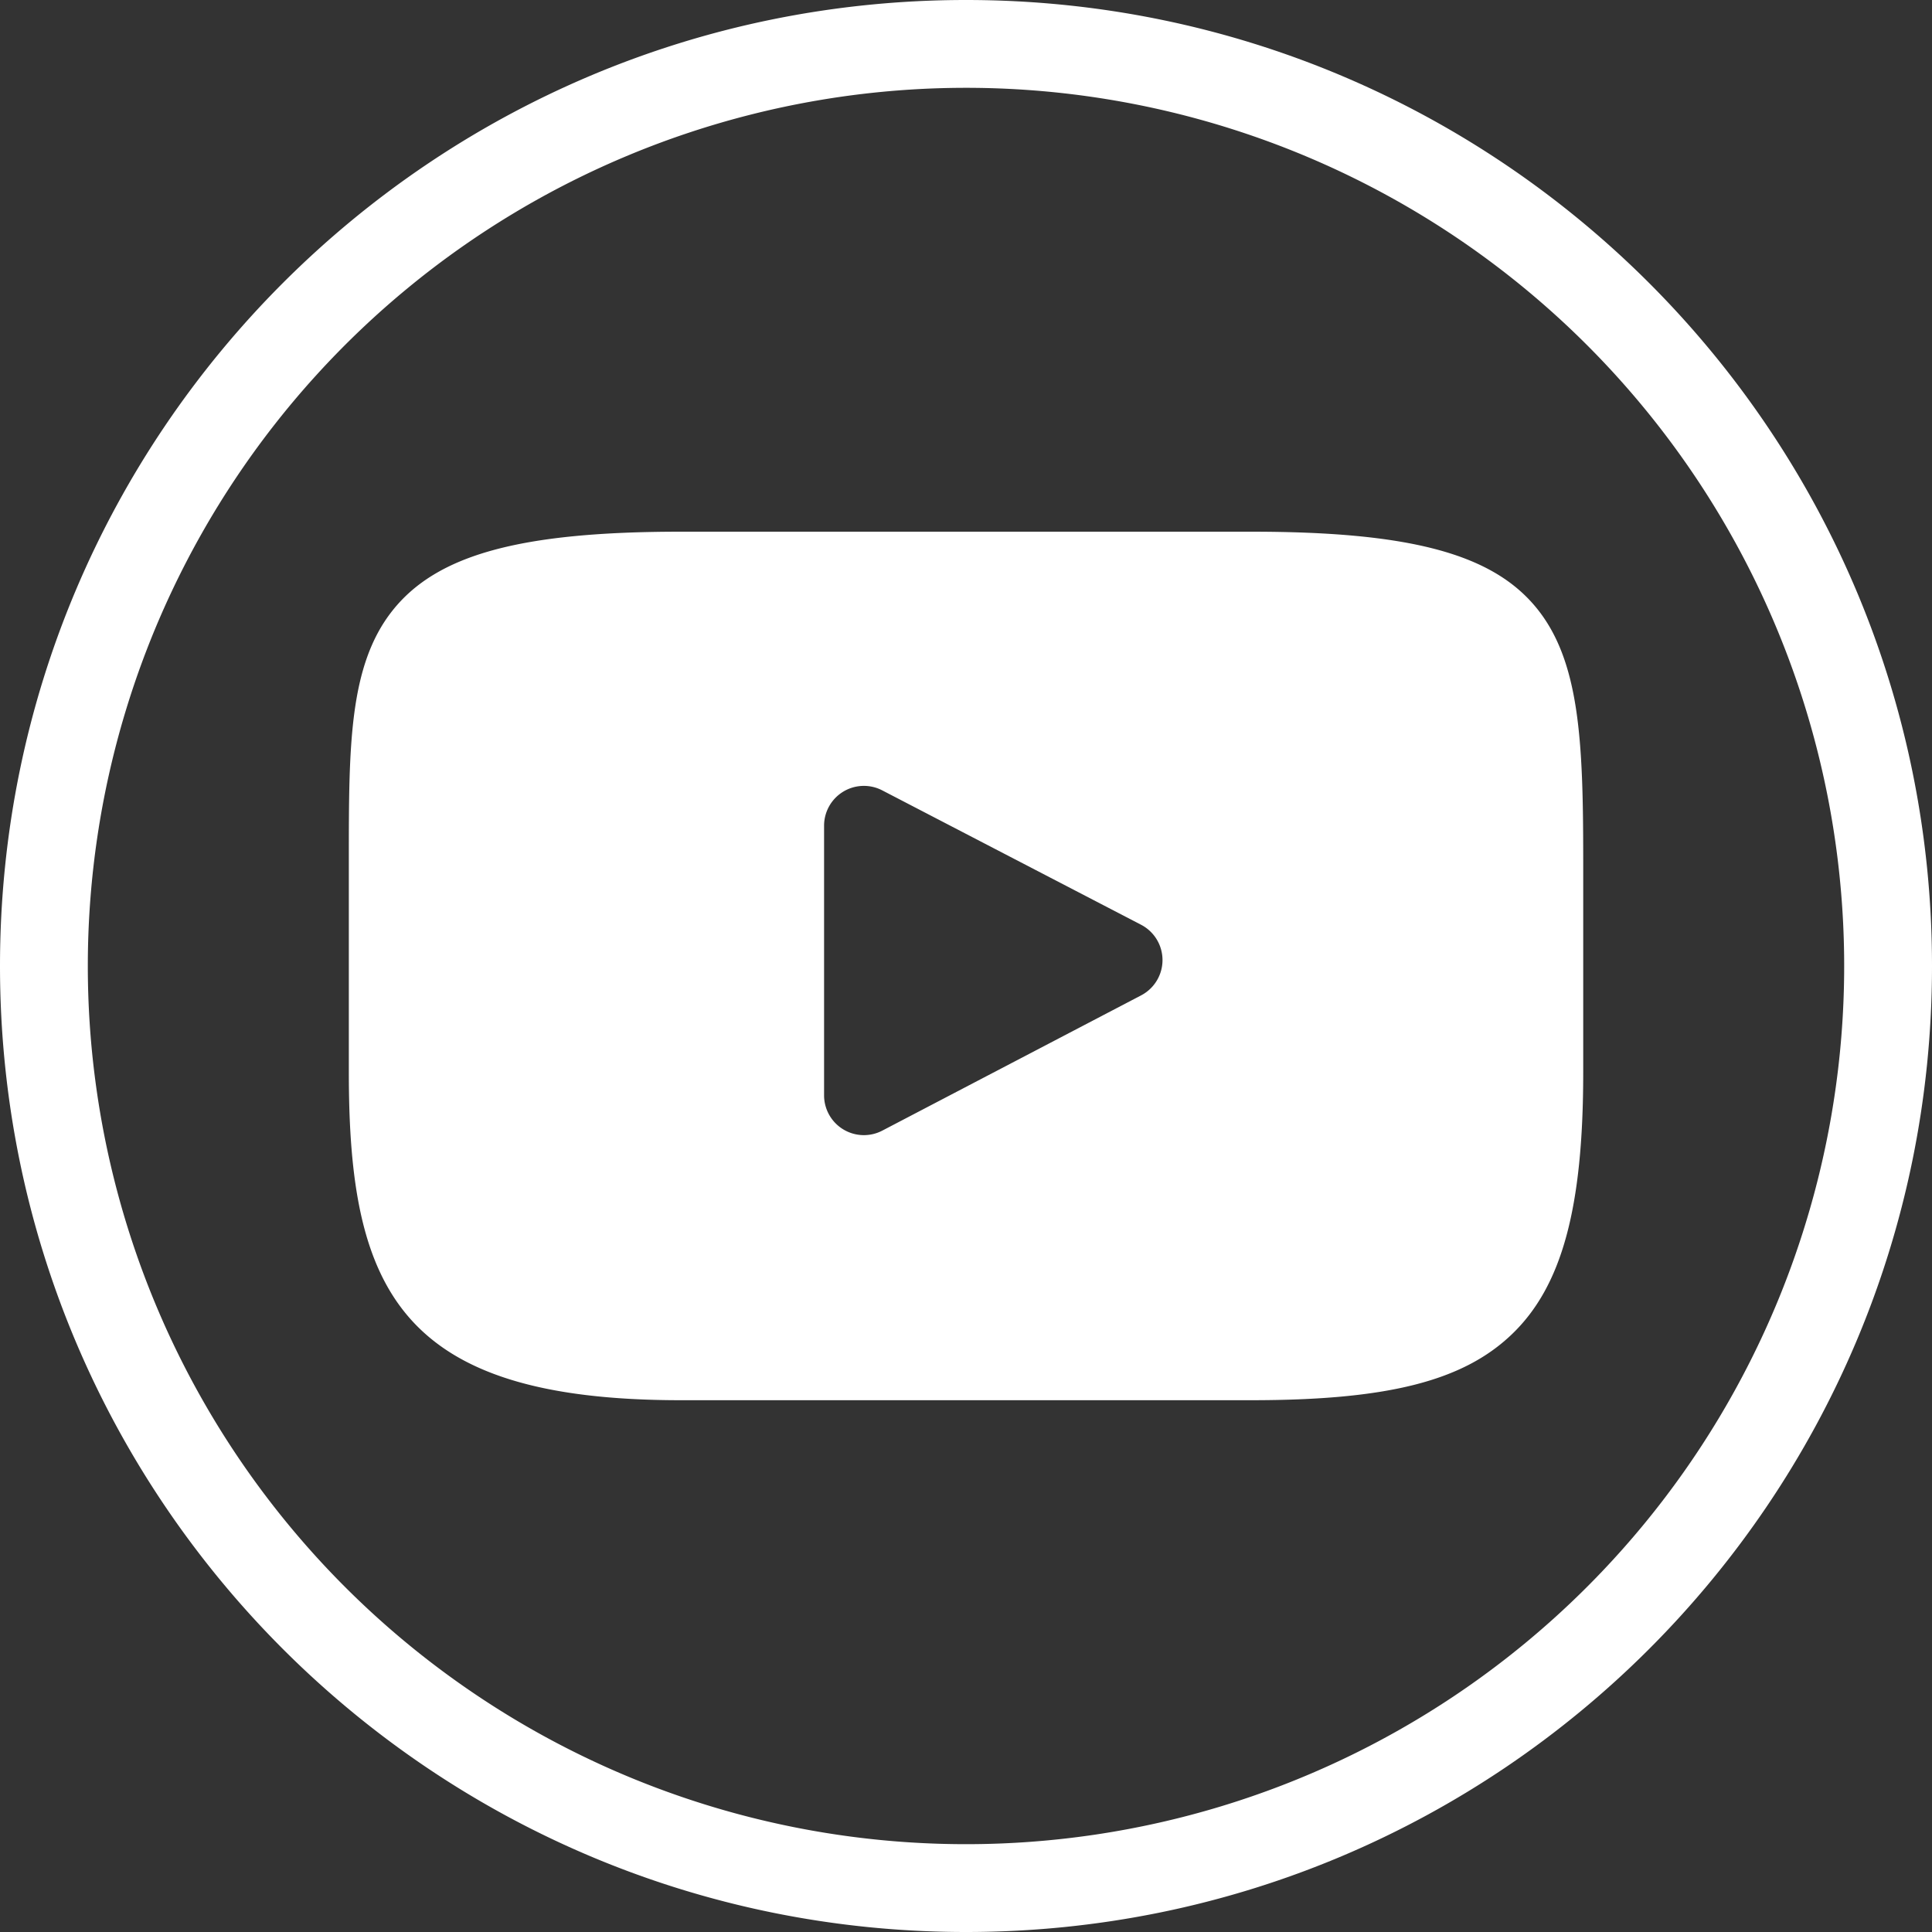
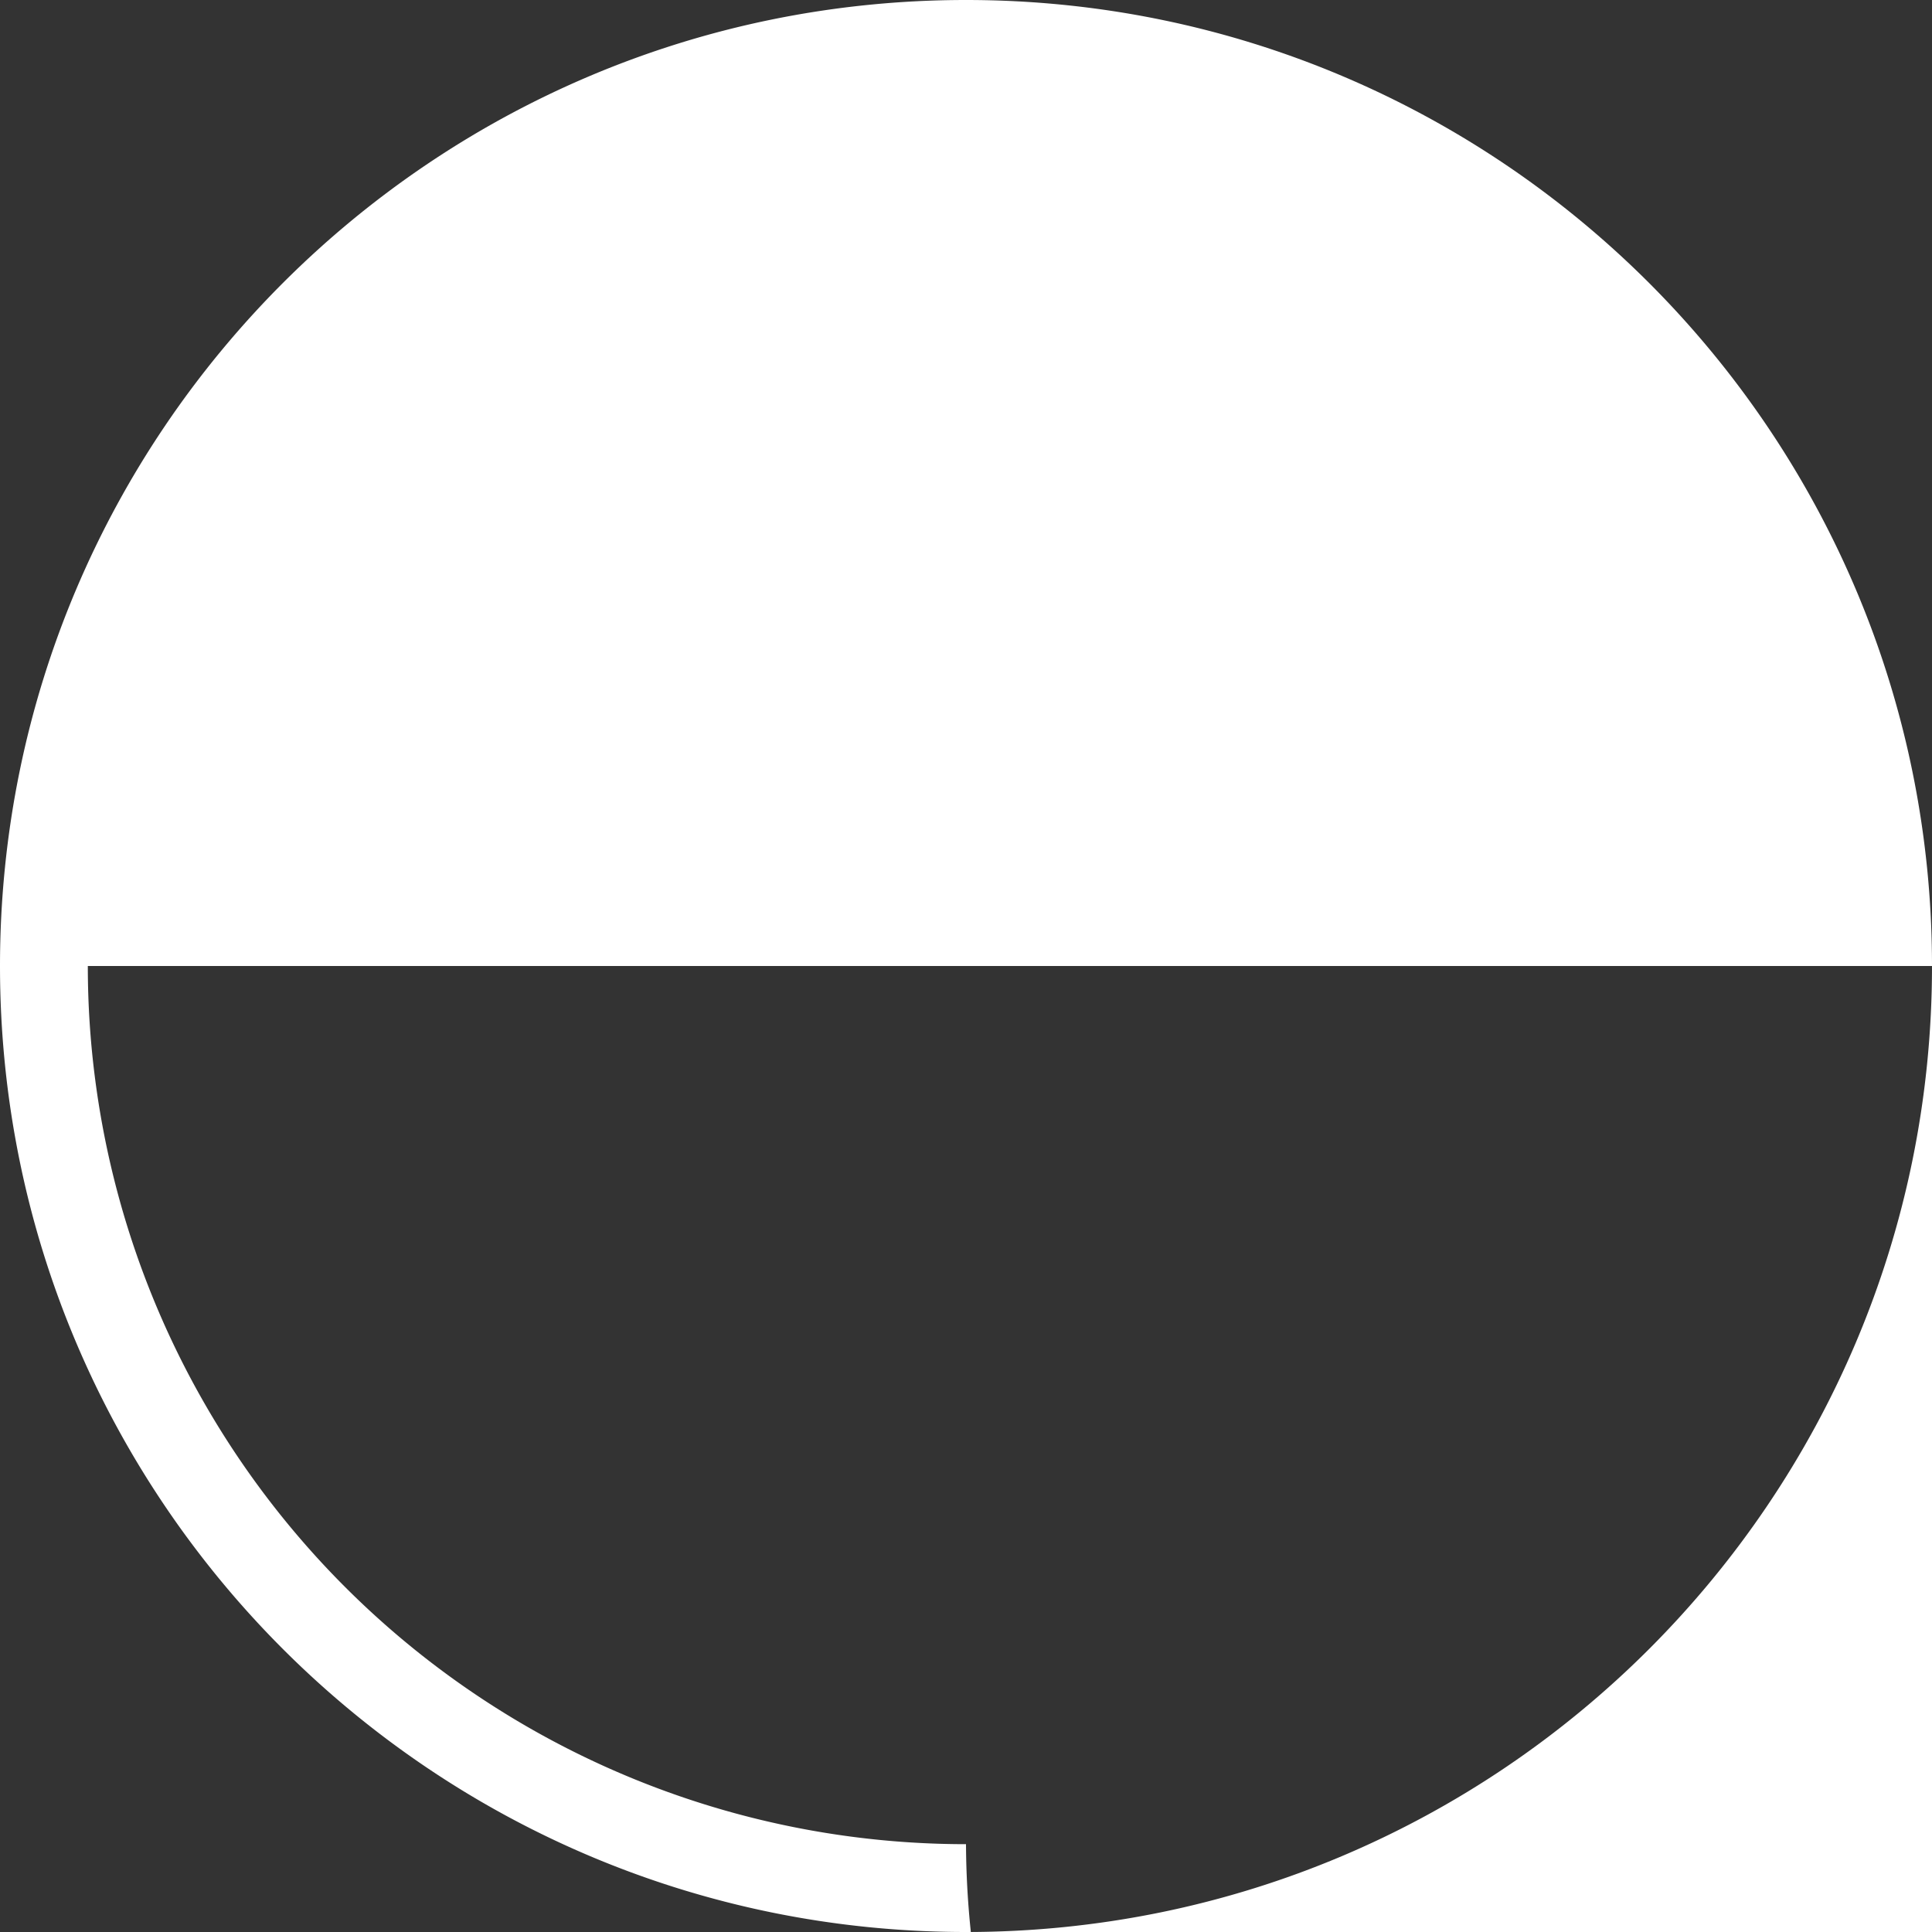
<svg xmlns="http://www.w3.org/2000/svg" id="Capa_1" data-name="Capa 1" viewBox="0 0 396 396">
  <rect x="0" y="0" width="396" height="396" fill="#333333" stroke="none" />
  <defs>
    <style>.cls-1{fill:#fff;}</style>
  </defs>
  <title>Youtube</title>
  <g id="_Group_" data-name="&lt;Group&gt;">
-     <path id="_Compound_Path_" data-name="&lt;Compound Path&gt;" class="cls-1" d="M314.64,124.26c-9.13-10.86-26-15.28-58.2-15.28H139.55c-32.94,0-50.09,4.71-59.18,16.27-8.87,11.27-8.87,27.87-8.87,50.85v43.8C71.5,264.42,82,287,139.55,287H256.45c27.92,0,43.4-3.91,53.41-13.49,10.27-9.82,14.65-25.87,14.65-53.64V176.1C324.5,151.86,323.82,135.16,314.64,124.26ZM233.93,204l-53.08,27.74a8.16,8.16,0,0,1-11.94-7.23v-55.3A8.16,8.16,0,0,1,180.83,162l53.08,27.56A8.16,8.16,0,0,1,233.93,204Z" />
-   </g>
-   <path class="cls-1" d="M396,198C396,88.65,307.35,0,198,0S0,88.65,0,198,88.65,396,198,396,396,307.35,396,198ZM18,198A180,180,0,1,1,198,378,180,180,0,0,1,18,198Z" />
+     </g>
+   <path class="cls-1" d="M396,198C396,88.65,307.35,0,198,0S0,88.65,0,198,88.65,396,198,396,396,307.35,396,198ZA180,180,0,1,1,198,378,180,180,0,0,1,18,198Z" />
</svg>